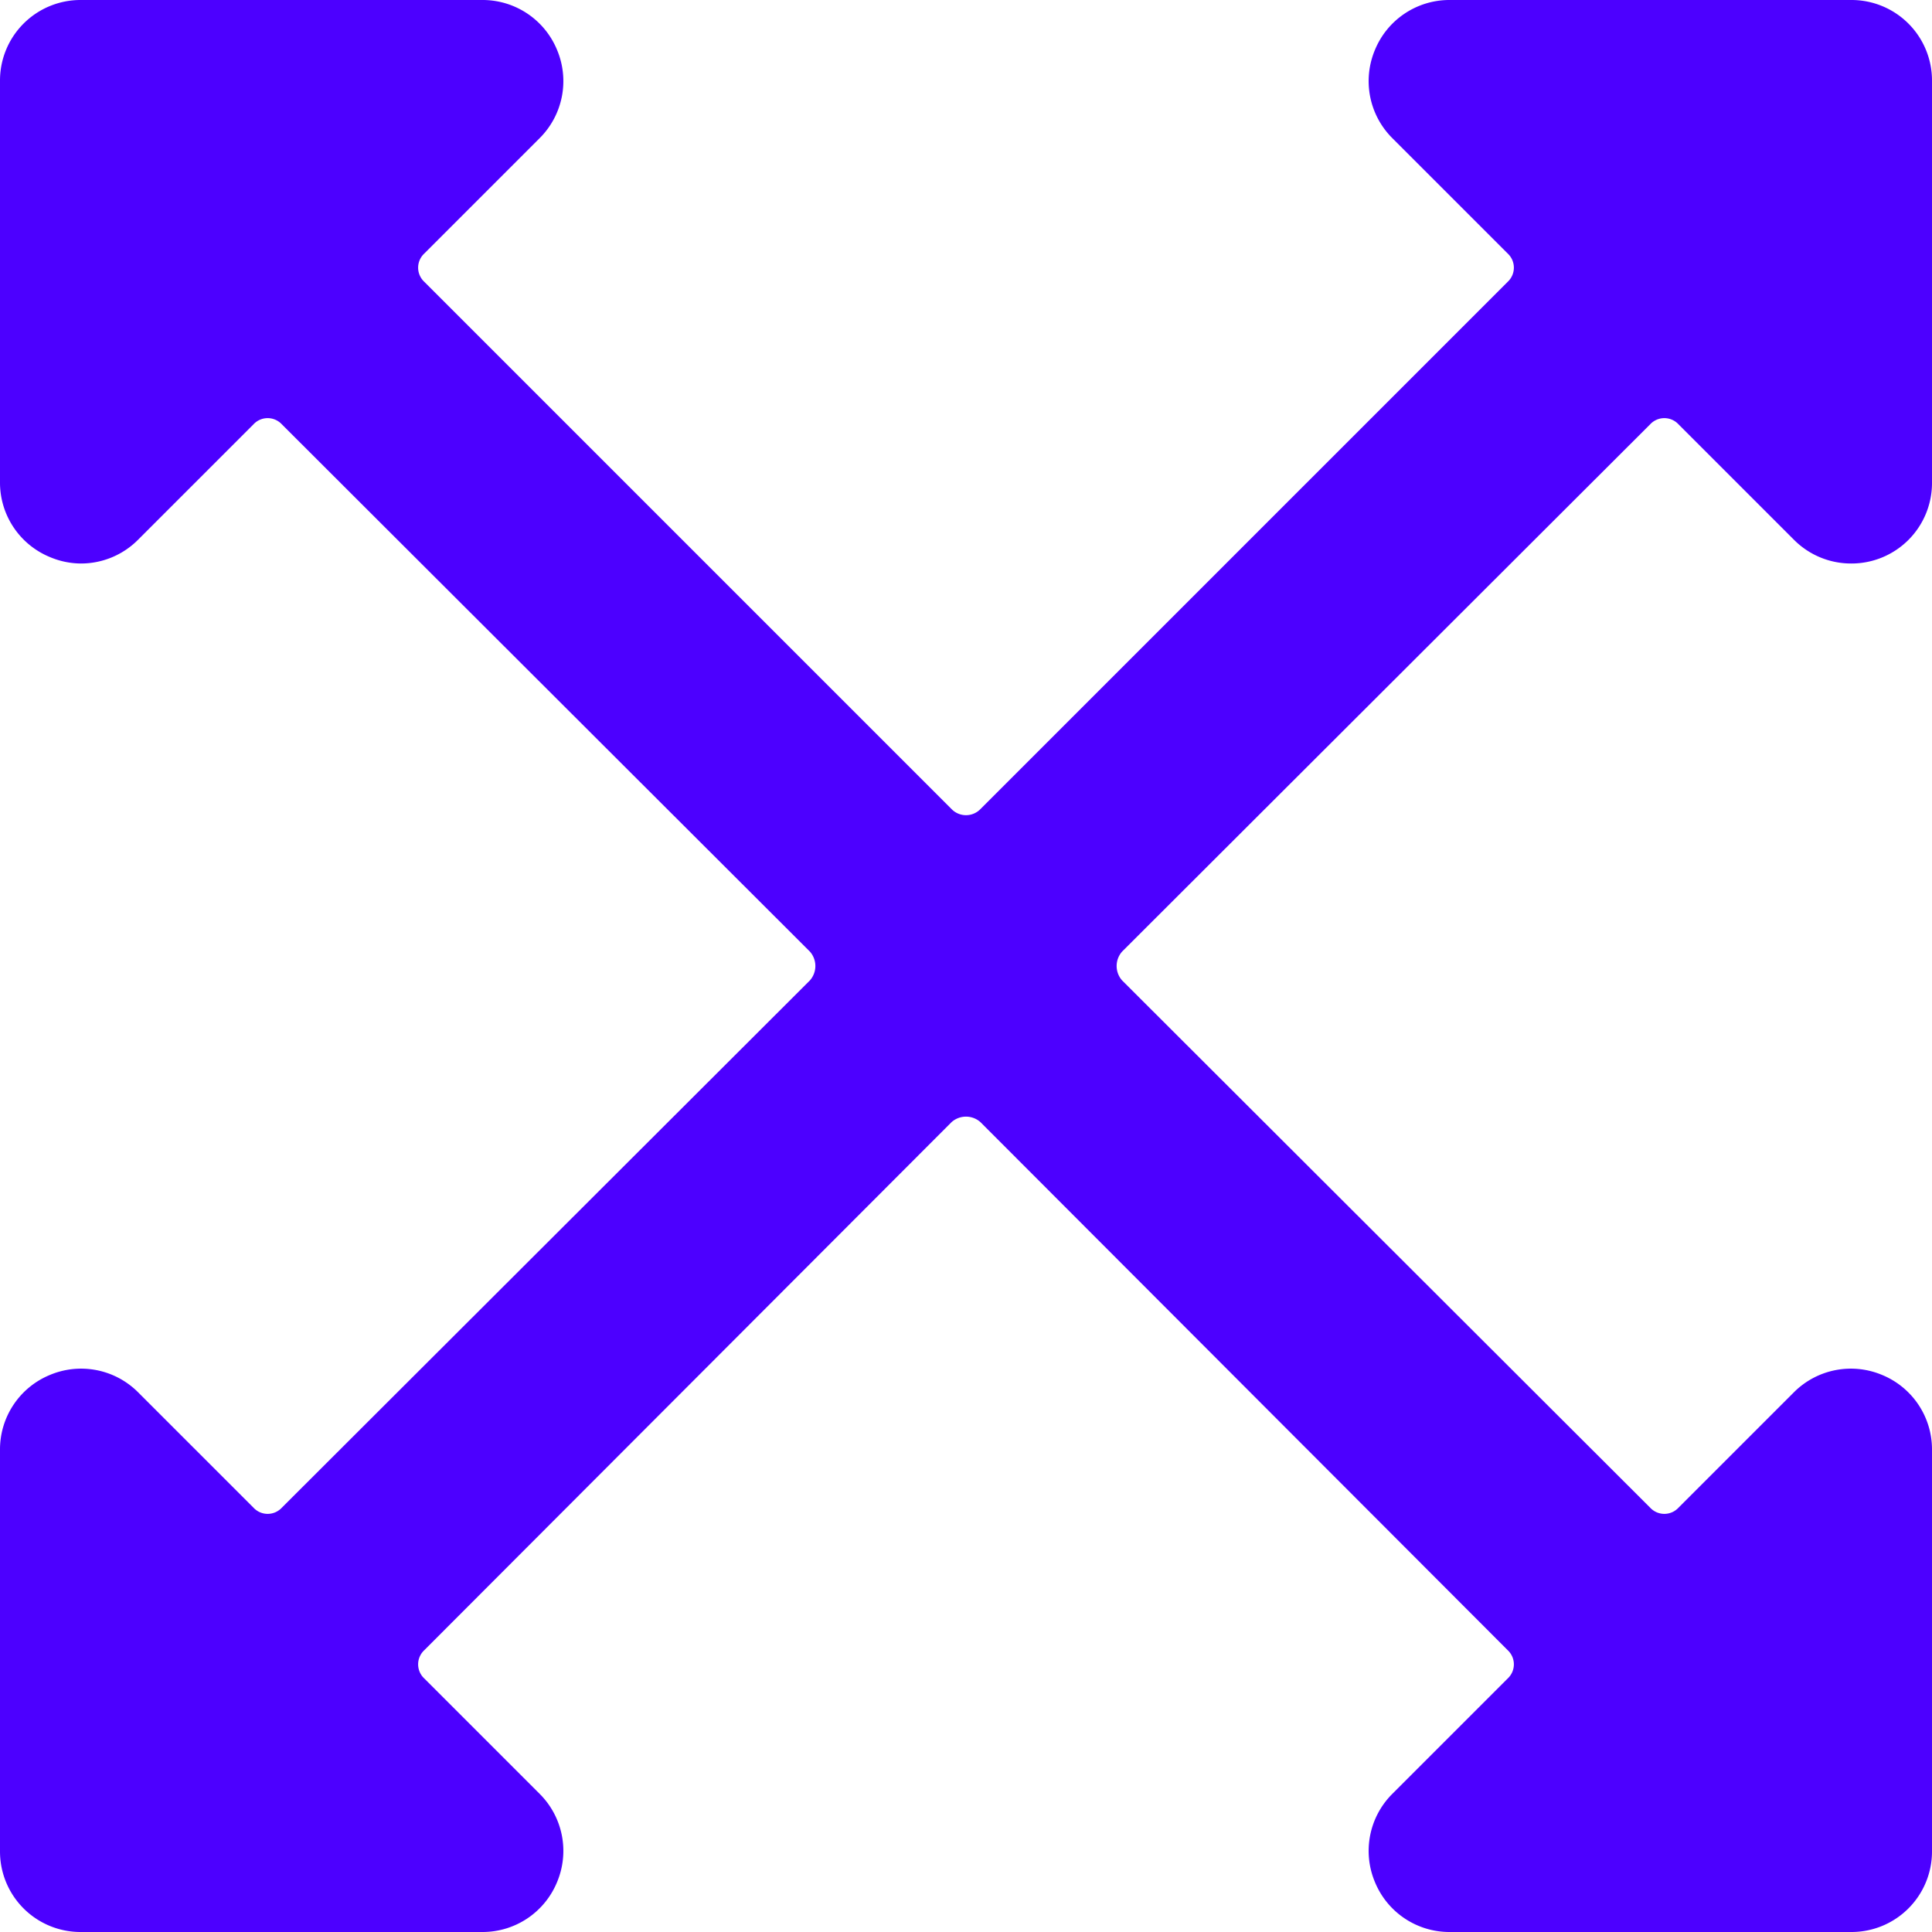
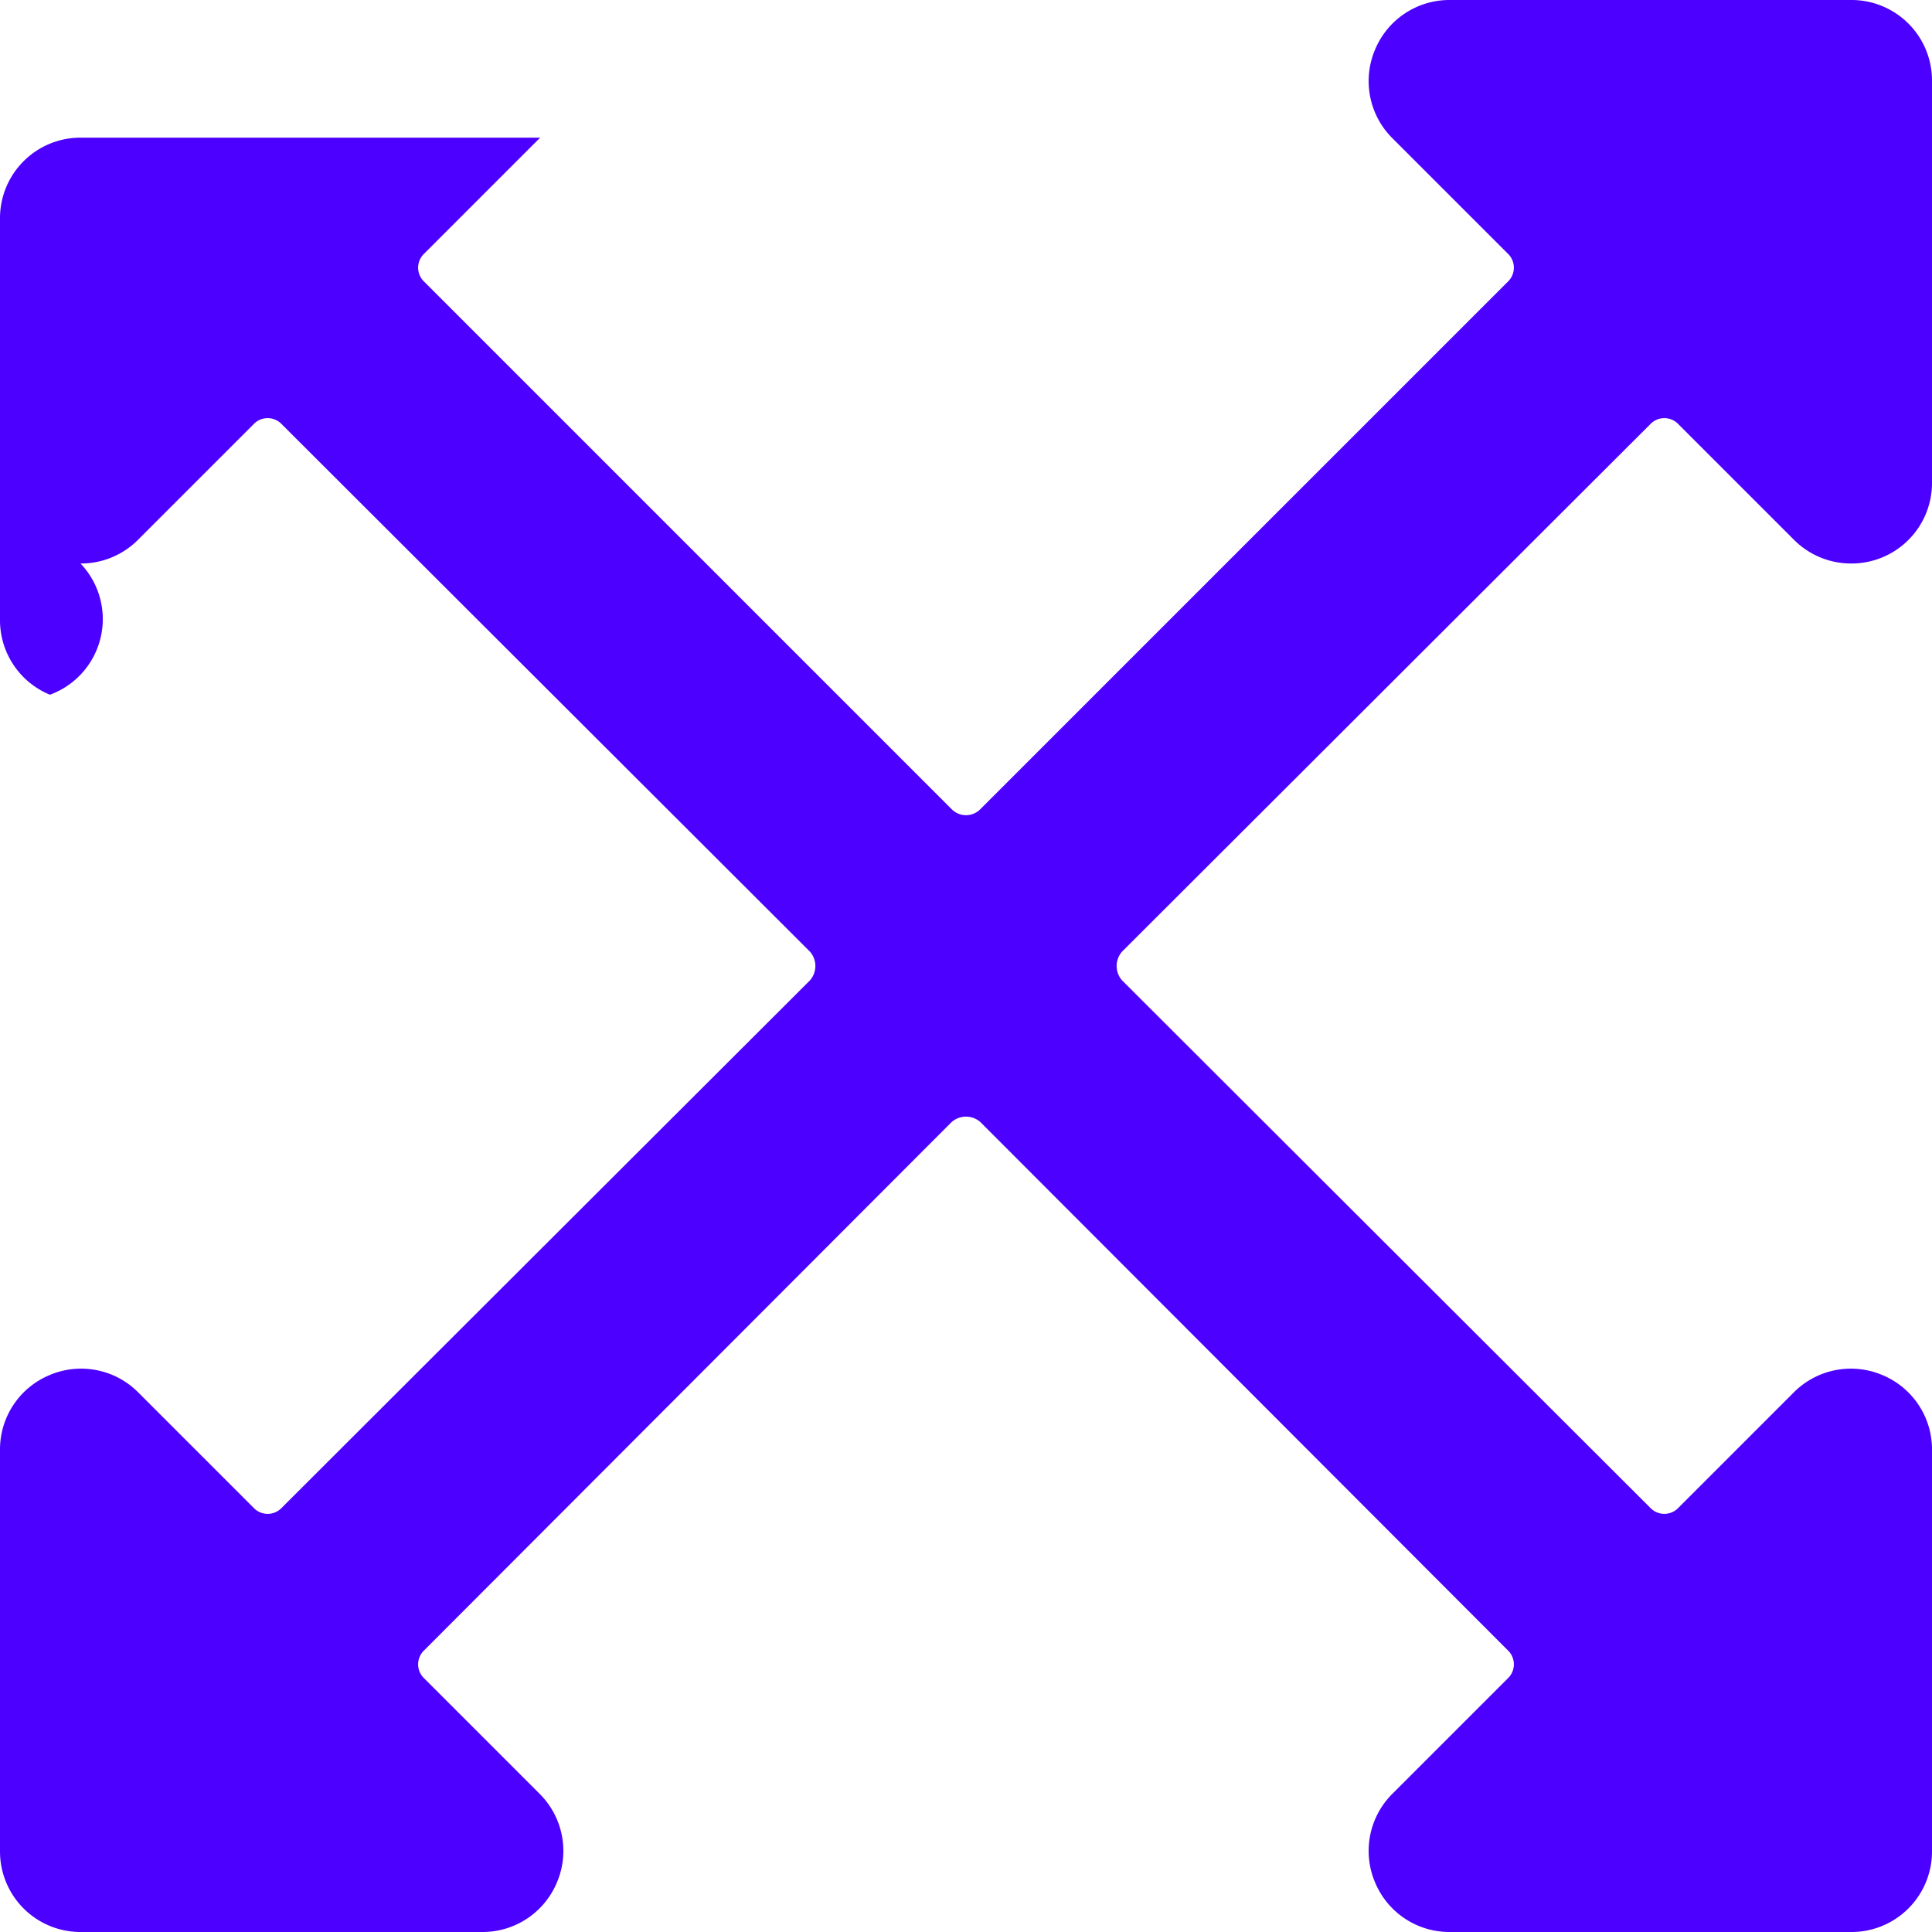
<svg xmlns="http://www.w3.org/2000/svg" viewBox="0 0 24 24" id="Expand-2--Streamline-Ultimate.svg" height="24" width="24">
  <desc>Expand 2 Streamline Icon: https://streamlinehq.com</desc>
-   <path d="M20.5 5.27a0.24 0.24 0 0 1 0.35 0l1.44 1.44A1 1 0 0 0 23 7a1 1 0 0 0 1 -1V1a1 1 0 0 0 -1 -1h-5a1 1 0 0 0 -0.92 0.62 1 1 0 0 0 0.21 1.09l1.44 1.44a0.24 0.24 0 0 1 0 0.35l-6.55 6.55a0.25 0.25 0 0 1 -0.36 0L5.27 3.5a0.24 0.24 0 0 1 0 -0.35l1.44 -1.44A1 1 0 0 0 6.92 0.62 1 1 0 0 0 6 0H1a1 1 0 0 0 -1 1v5a1 1 0 0 0 0.62 0.92A1 1 0 0 0 1 7a1 1 0 0 0 0.71 -0.29l1.44 -1.44a0.24 0.24 0 0 1 0.35 0l6.56 6.55a0.27 0.27 0 0 1 0 0.36L3.5 18.73a0.24 0.24 0 0 1 -0.35 0l-1.44 -1.44a1 1 0 0 0 -1.09 -0.21A1 1 0 0 0 0 18v5a1 1 0 0 0 1 1h5a1 1 0 0 0 0.92 -0.62 1 1 0 0 0 -0.21 -1.09l-1.44 -1.44a0.24 0.24 0 0 1 0 -0.35l6.55 -6.56a0.27 0.27 0 0 1 0.36 0l6.55 6.56a0.24 0.24 0 0 1 0 0.35l-1.44 1.44a1 1 0 0 0 -0.21 1.09A1 1 0 0 0 18 24h5a1 1 0 0 0 1 -1v-5a1 1 0 0 0 -0.62 -0.92 1 1 0 0 0 -1.09 0.21l-1.44 1.44a0.24 0.24 0 0 1 -0.35 0l-6.56 -6.55a0.27 0.27 0 0 1 0 -0.36Z" fill="#4c00ff" stroke-width="1" />
+   <path d="M20.5 5.27a0.24 0.24 0 0 1 0.35 0l1.44 1.44A1 1 0 0 0 23 7a1 1 0 0 0 1 -1V1a1 1 0 0 0 -1 -1h-5a1 1 0 0 0 -0.92 0.62 1 1 0 0 0 0.21 1.09l1.44 1.44a0.24 0.24 0 0 1 0 0.35l-6.55 6.55a0.25 0.25 0 0 1 -0.36 0L5.27 3.5a0.24 0.24 0 0 1 0 -0.35l1.44 -1.44H1a1 1 0 0 0 -1 1v5a1 1 0 0 0 0.62 0.92A1 1 0 0 0 1 7a1 1 0 0 0 0.71 -0.29l1.44 -1.44a0.24 0.24 0 0 1 0.35 0l6.56 6.55a0.27 0.27 0 0 1 0 0.36L3.5 18.73a0.24 0.24 0 0 1 -0.35 0l-1.44 -1.44a1 1 0 0 0 -1.09 -0.21A1 1 0 0 0 0 18v5a1 1 0 0 0 1 1h5a1 1 0 0 0 0.92 -0.62 1 1 0 0 0 -0.21 -1.09l-1.44 -1.44a0.24 0.24 0 0 1 0 -0.35l6.55 -6.56a0.27 0.27 0 0 1 0.36 0l6.55 6.56a0.24 0.24 0 0 1 0 0.35l-1.44 1.44a1 1 0 0 0 -0.21 1.09A1 1 0 0 0 18 24h5a1 1 0 0 0 1 -1v-5a1 1 0 0 0 -0.62 -0.92 1 1 0 0 0 -1.09 0.21l-1.44 1.44a0.24 0.24 0 0 1 -0.35 0l-6.56 -6.55a0.27 0.27 0 0 1 0 -0.36Z" fill="#4c00ff" stroke-width="1" />
</svg>